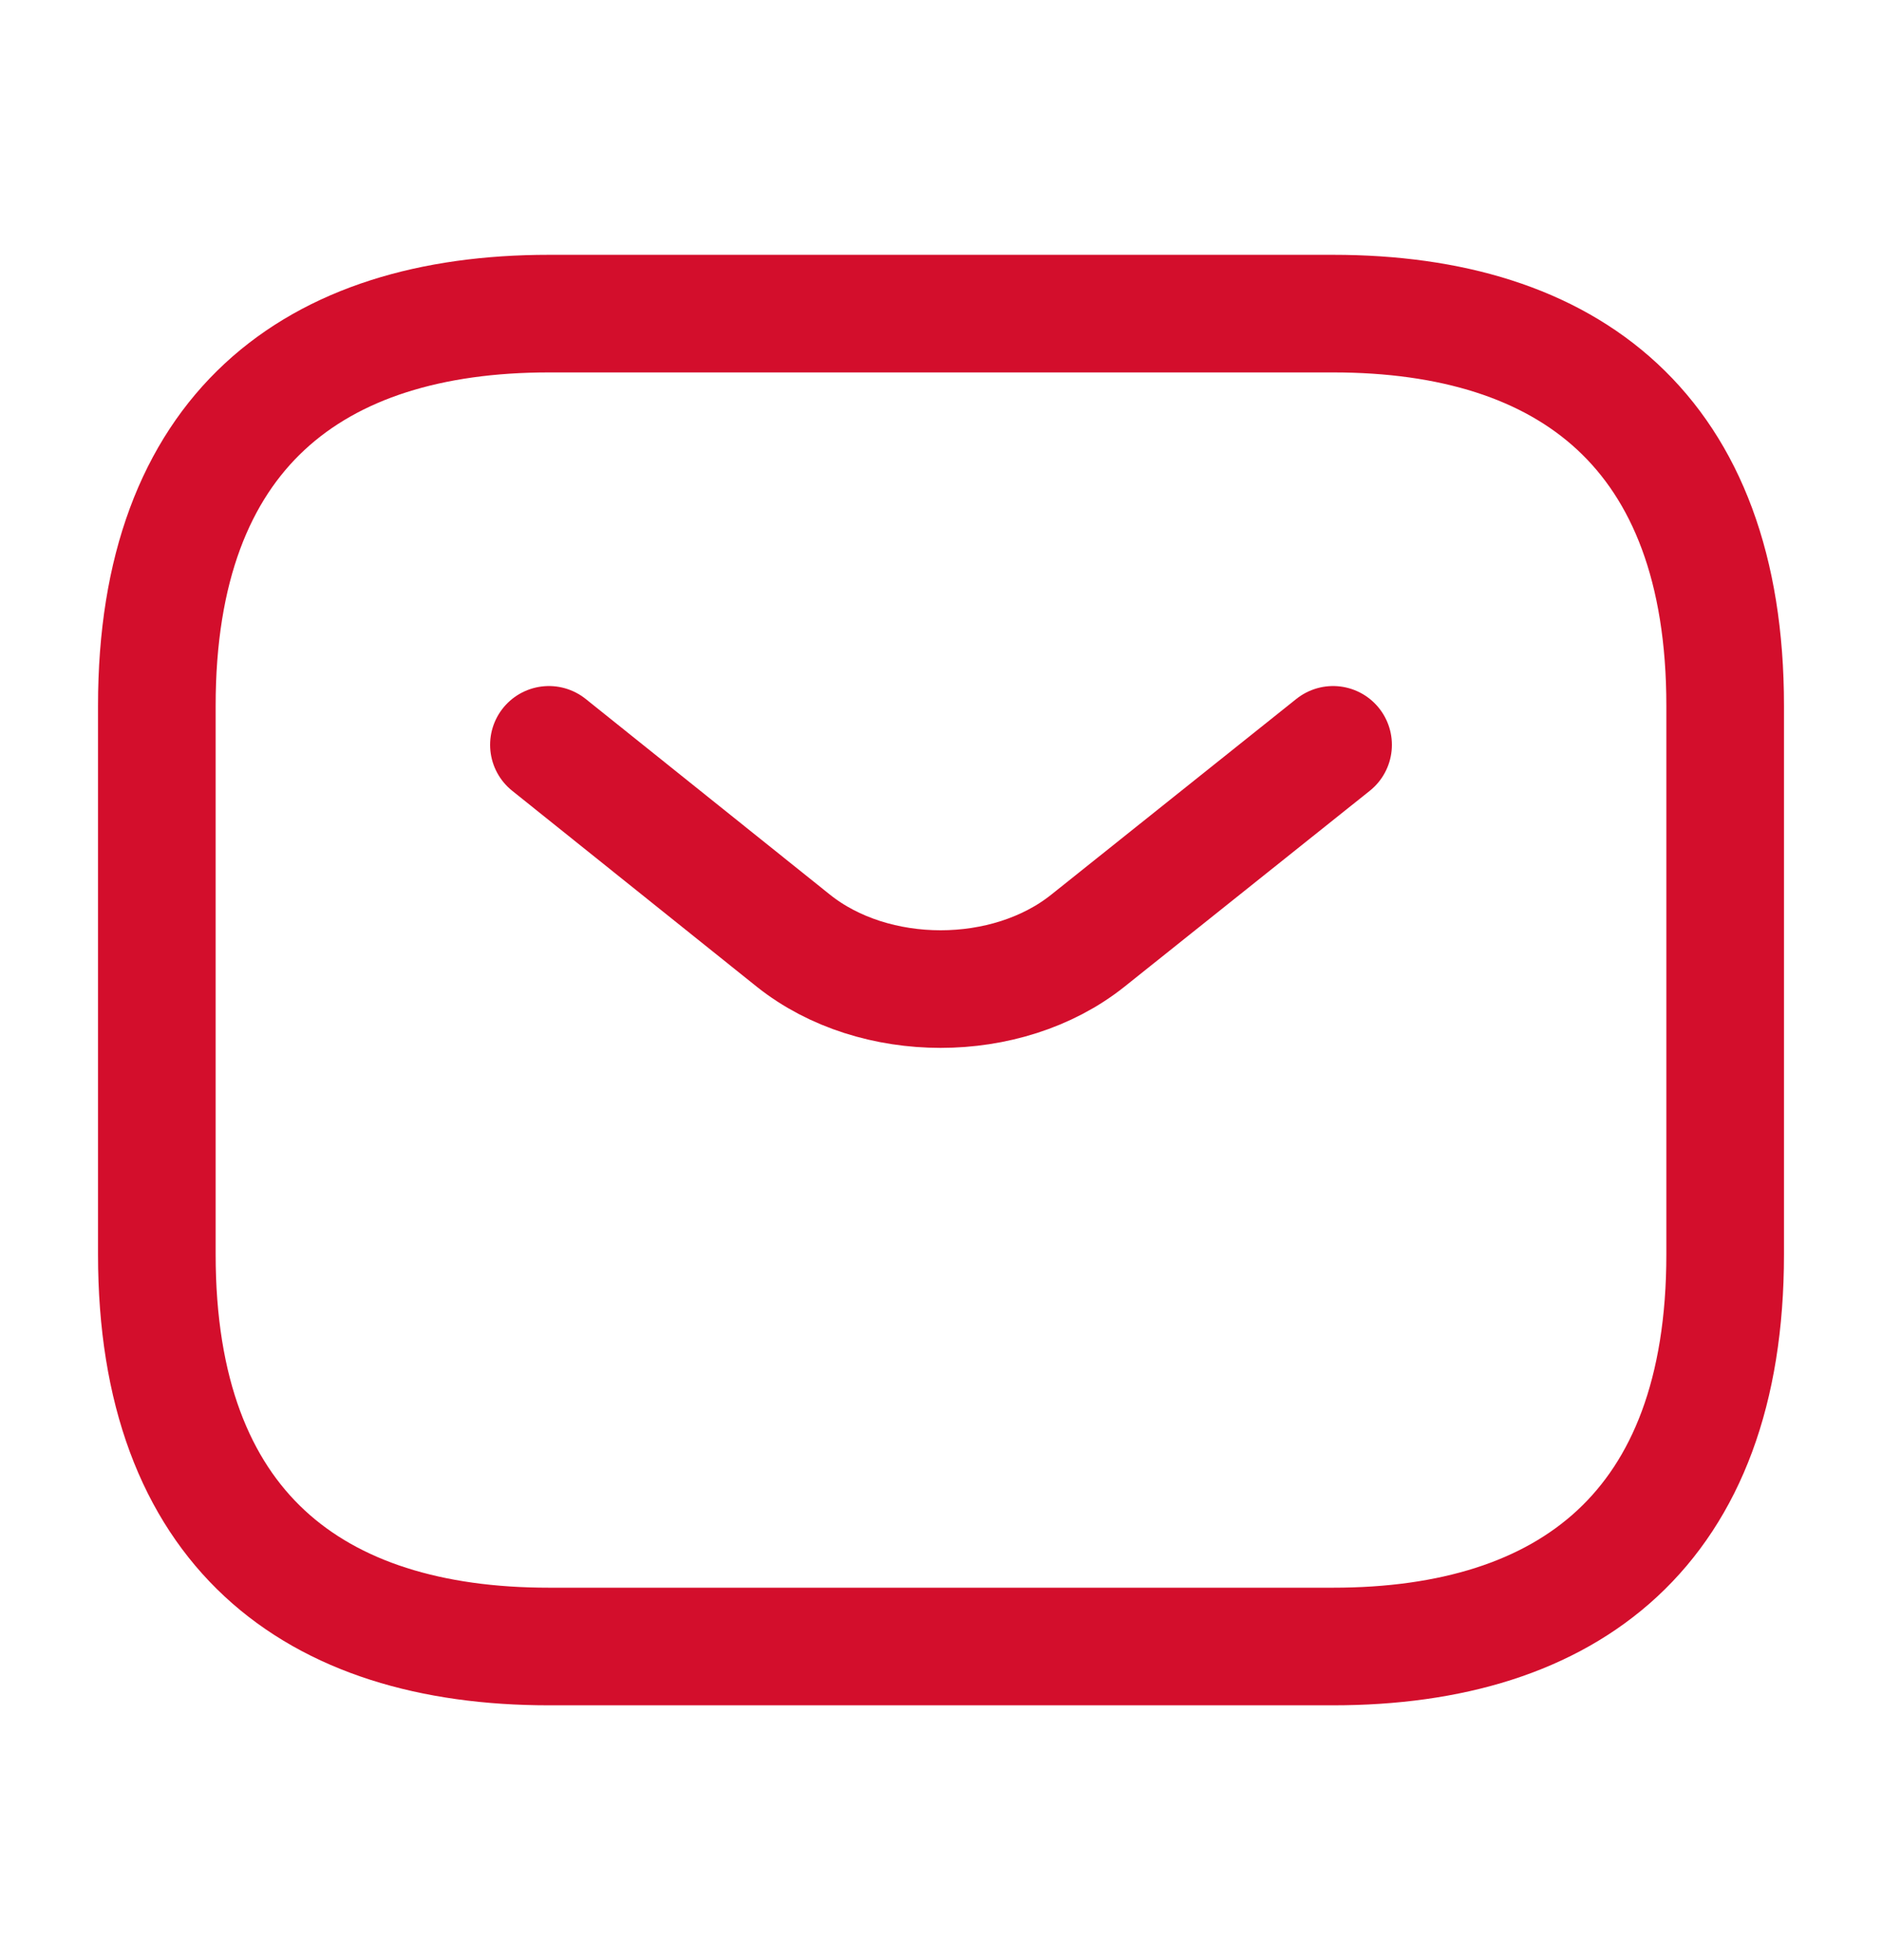
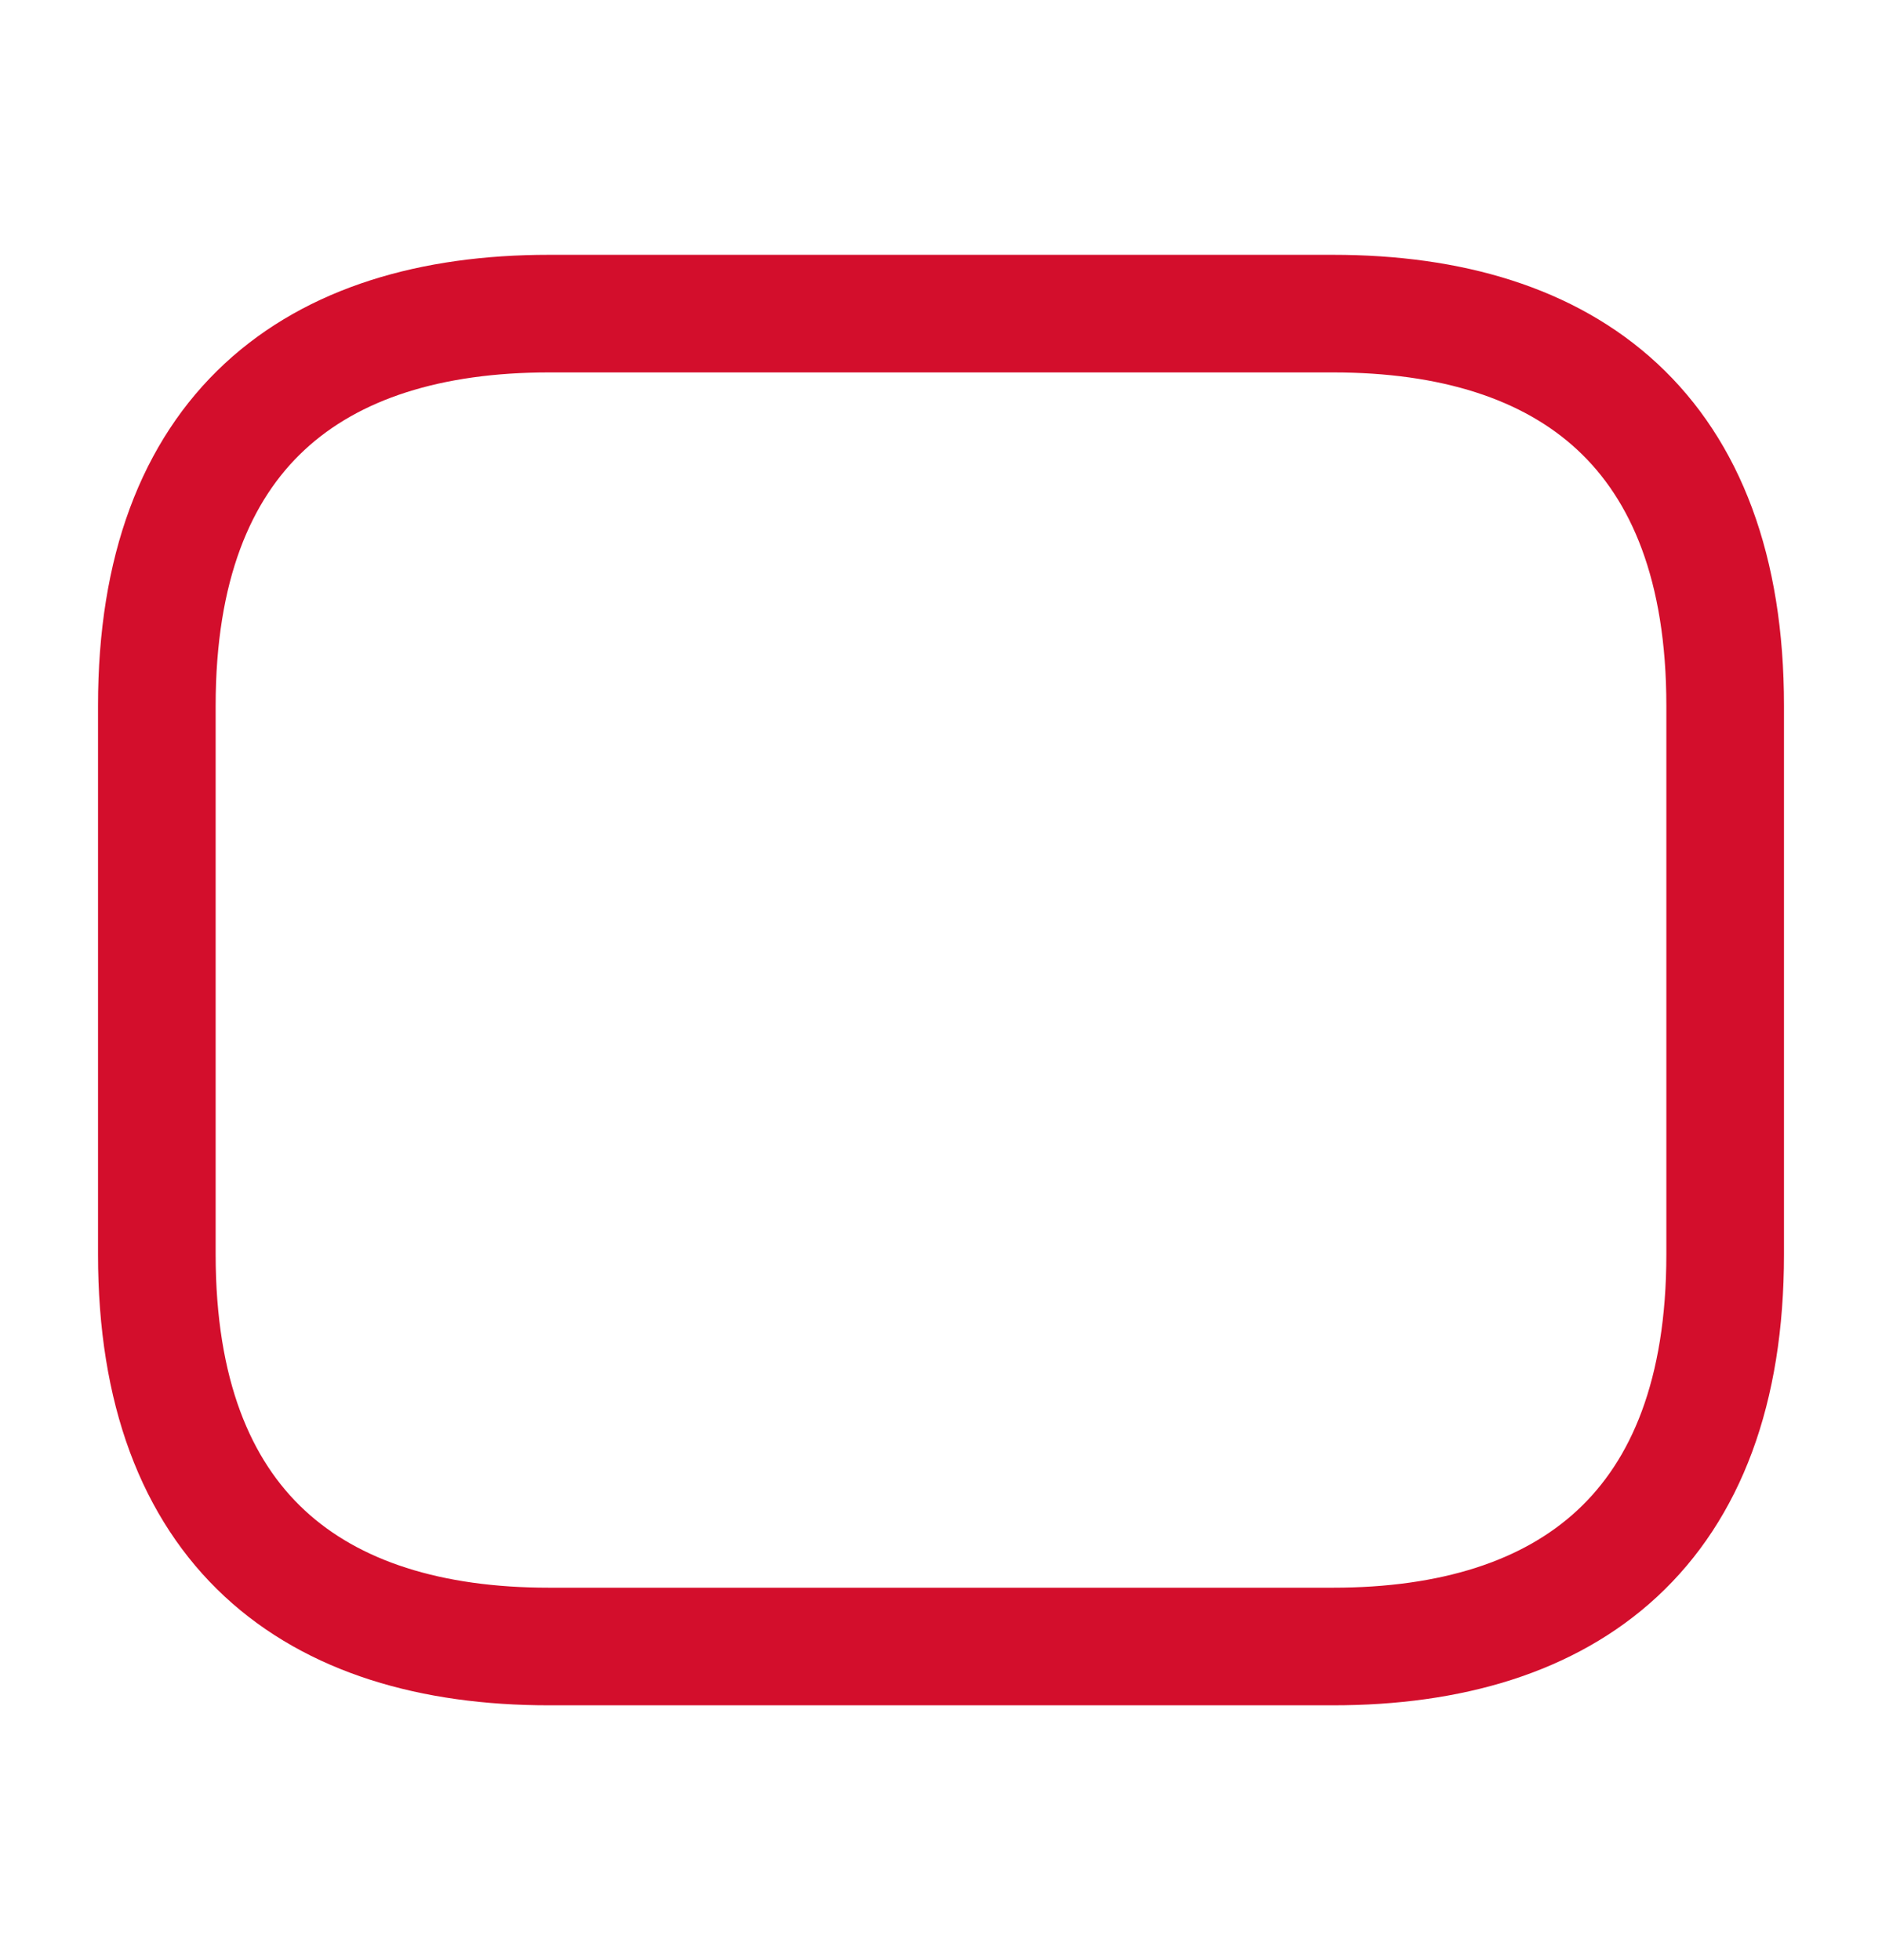
<svg xmlns="http://www.w3.org/2000/svg" width="24" height="25" viewBox="0 0 24 25" fill="none">
  <path d="M17 21H7C4 21 2 19.5 2 16V9C2 5.5 4 4 7 4H17C20 4 22 5.5 22 9V16C22 19.5 20 21 17 21Z" stroke="#D30E2C" stroke-width="1.5" stroke-miterlimit="10" stroke-linecap="round" stroke-linejoin="round" />
-   <path d="M17 9.5L13.87 12C12.84 12.82 11.15 12.82 10.12 12L7 9.5" stroke="#D30E2C" stroke-width="1.5" stroke-miterlimit="10" stroke-linecap="round" stroke-linejoin="round" />
</svg>